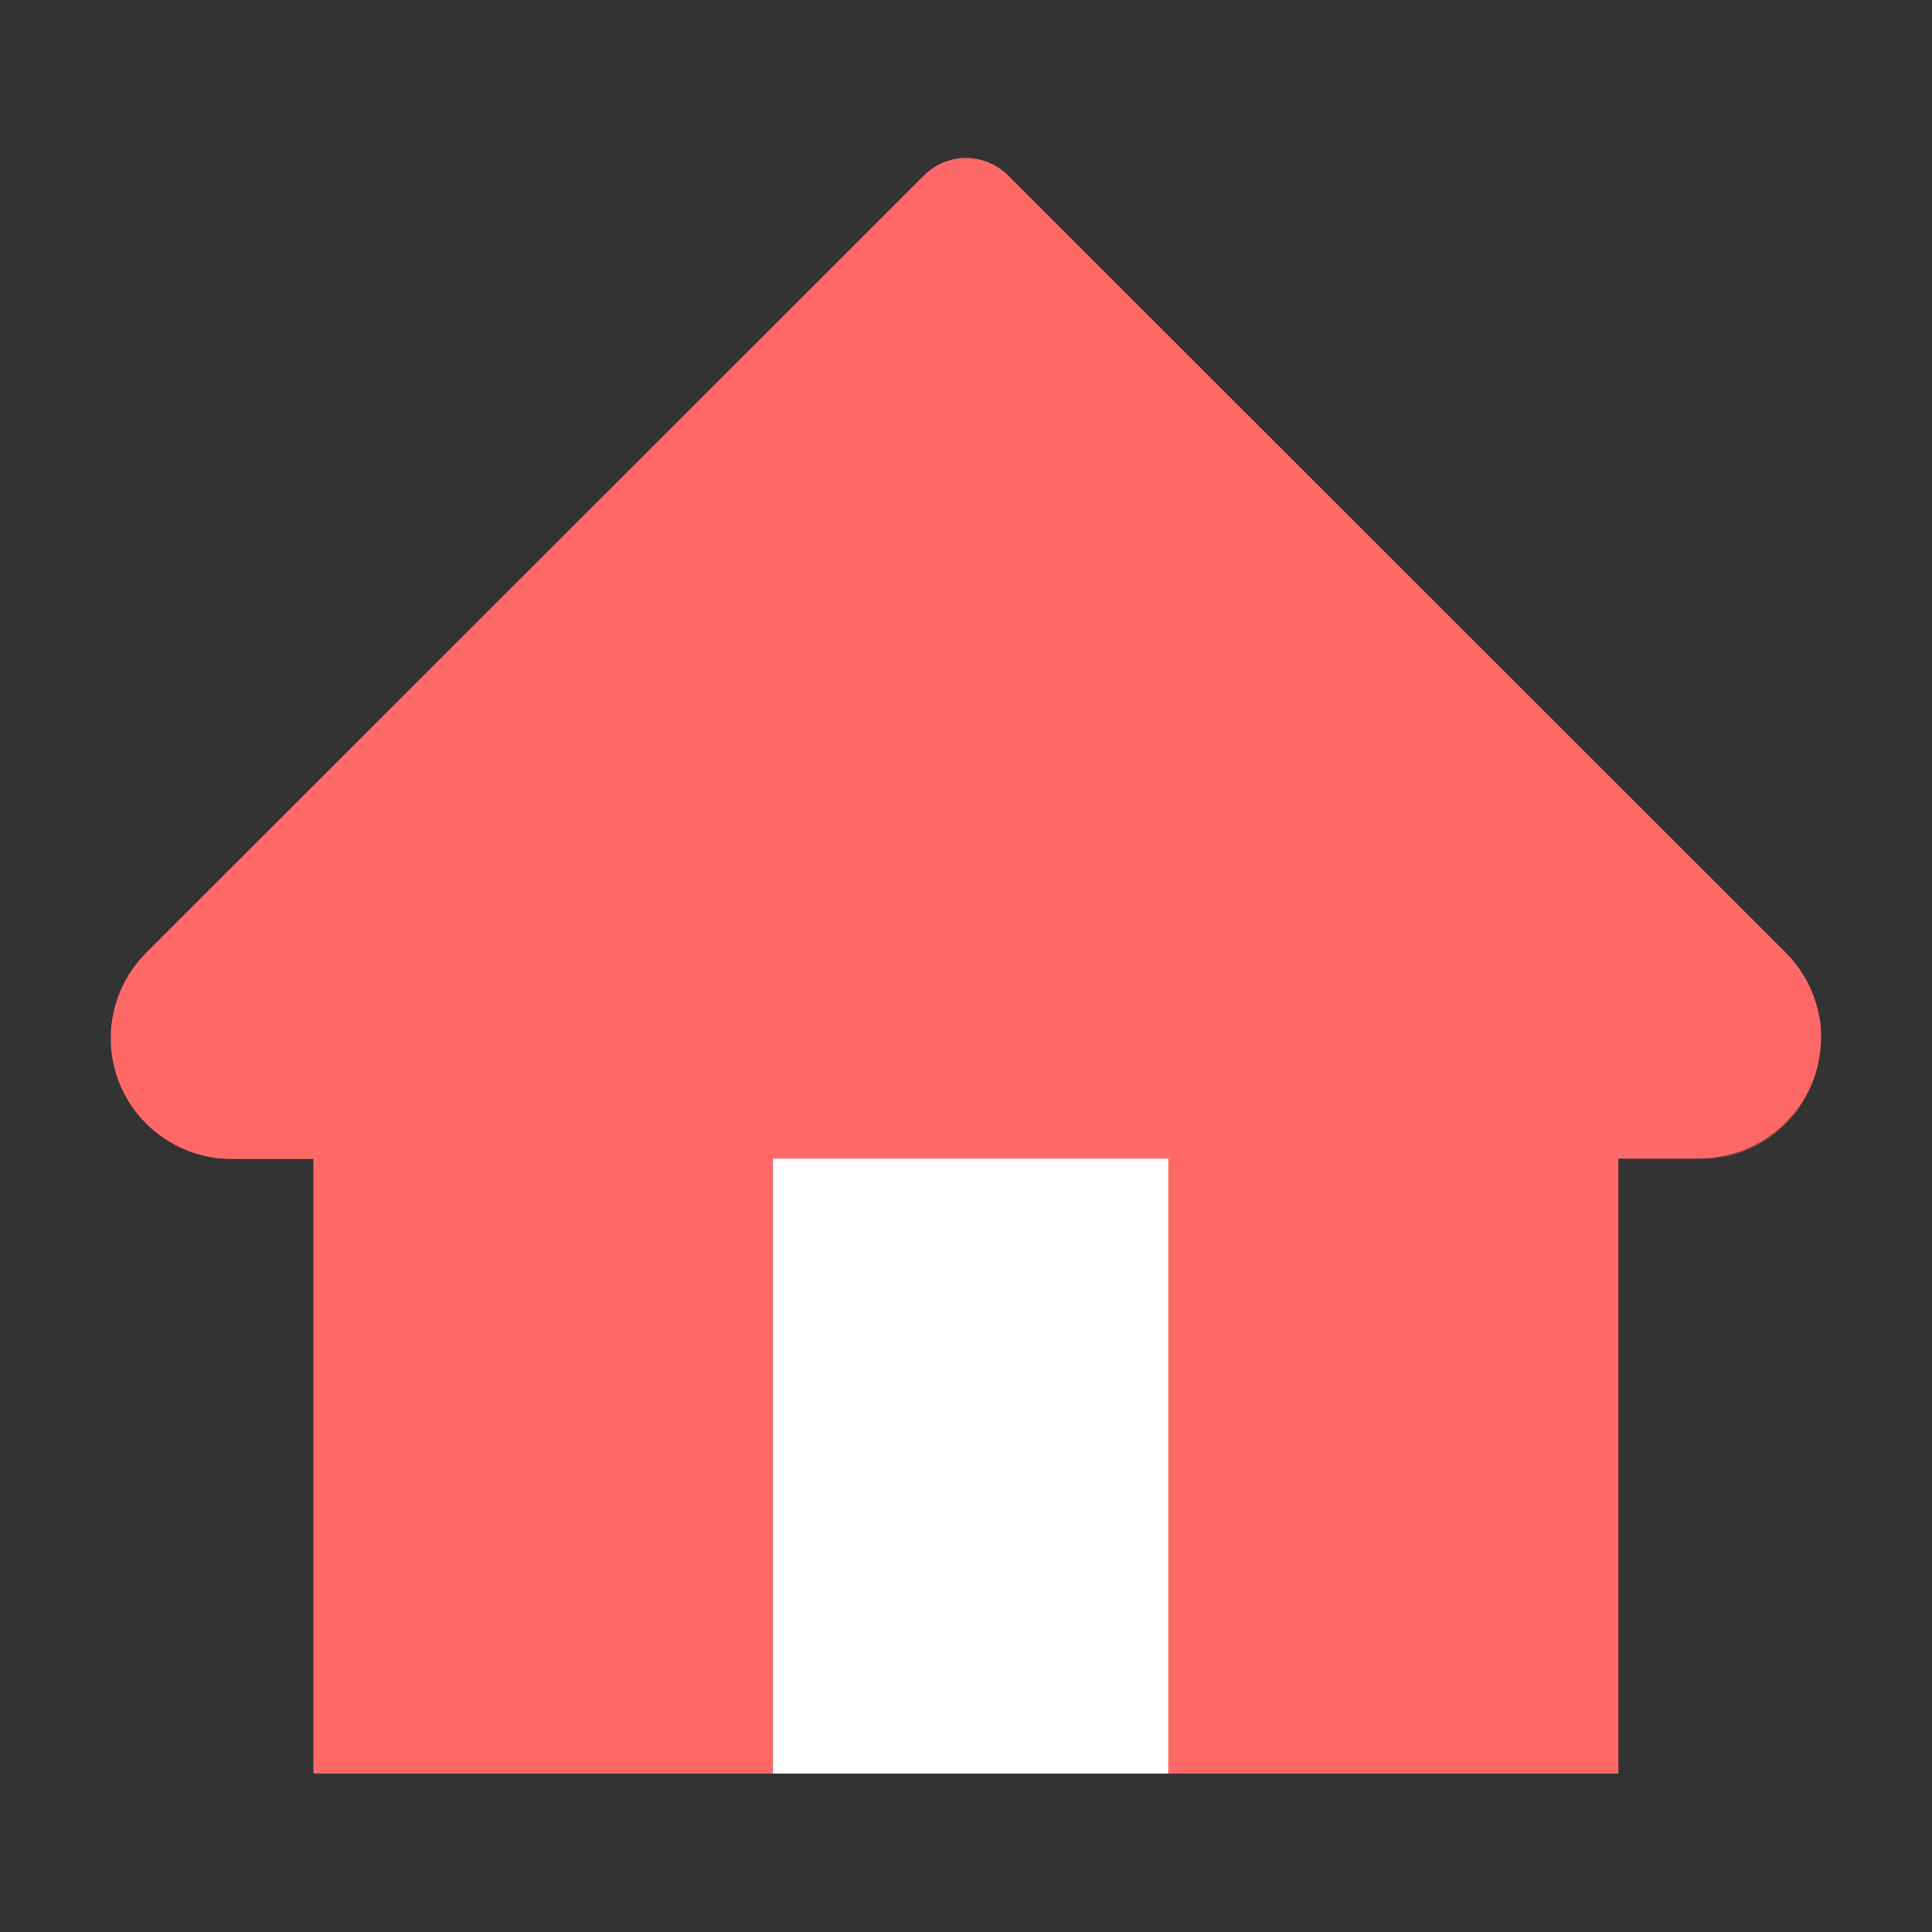
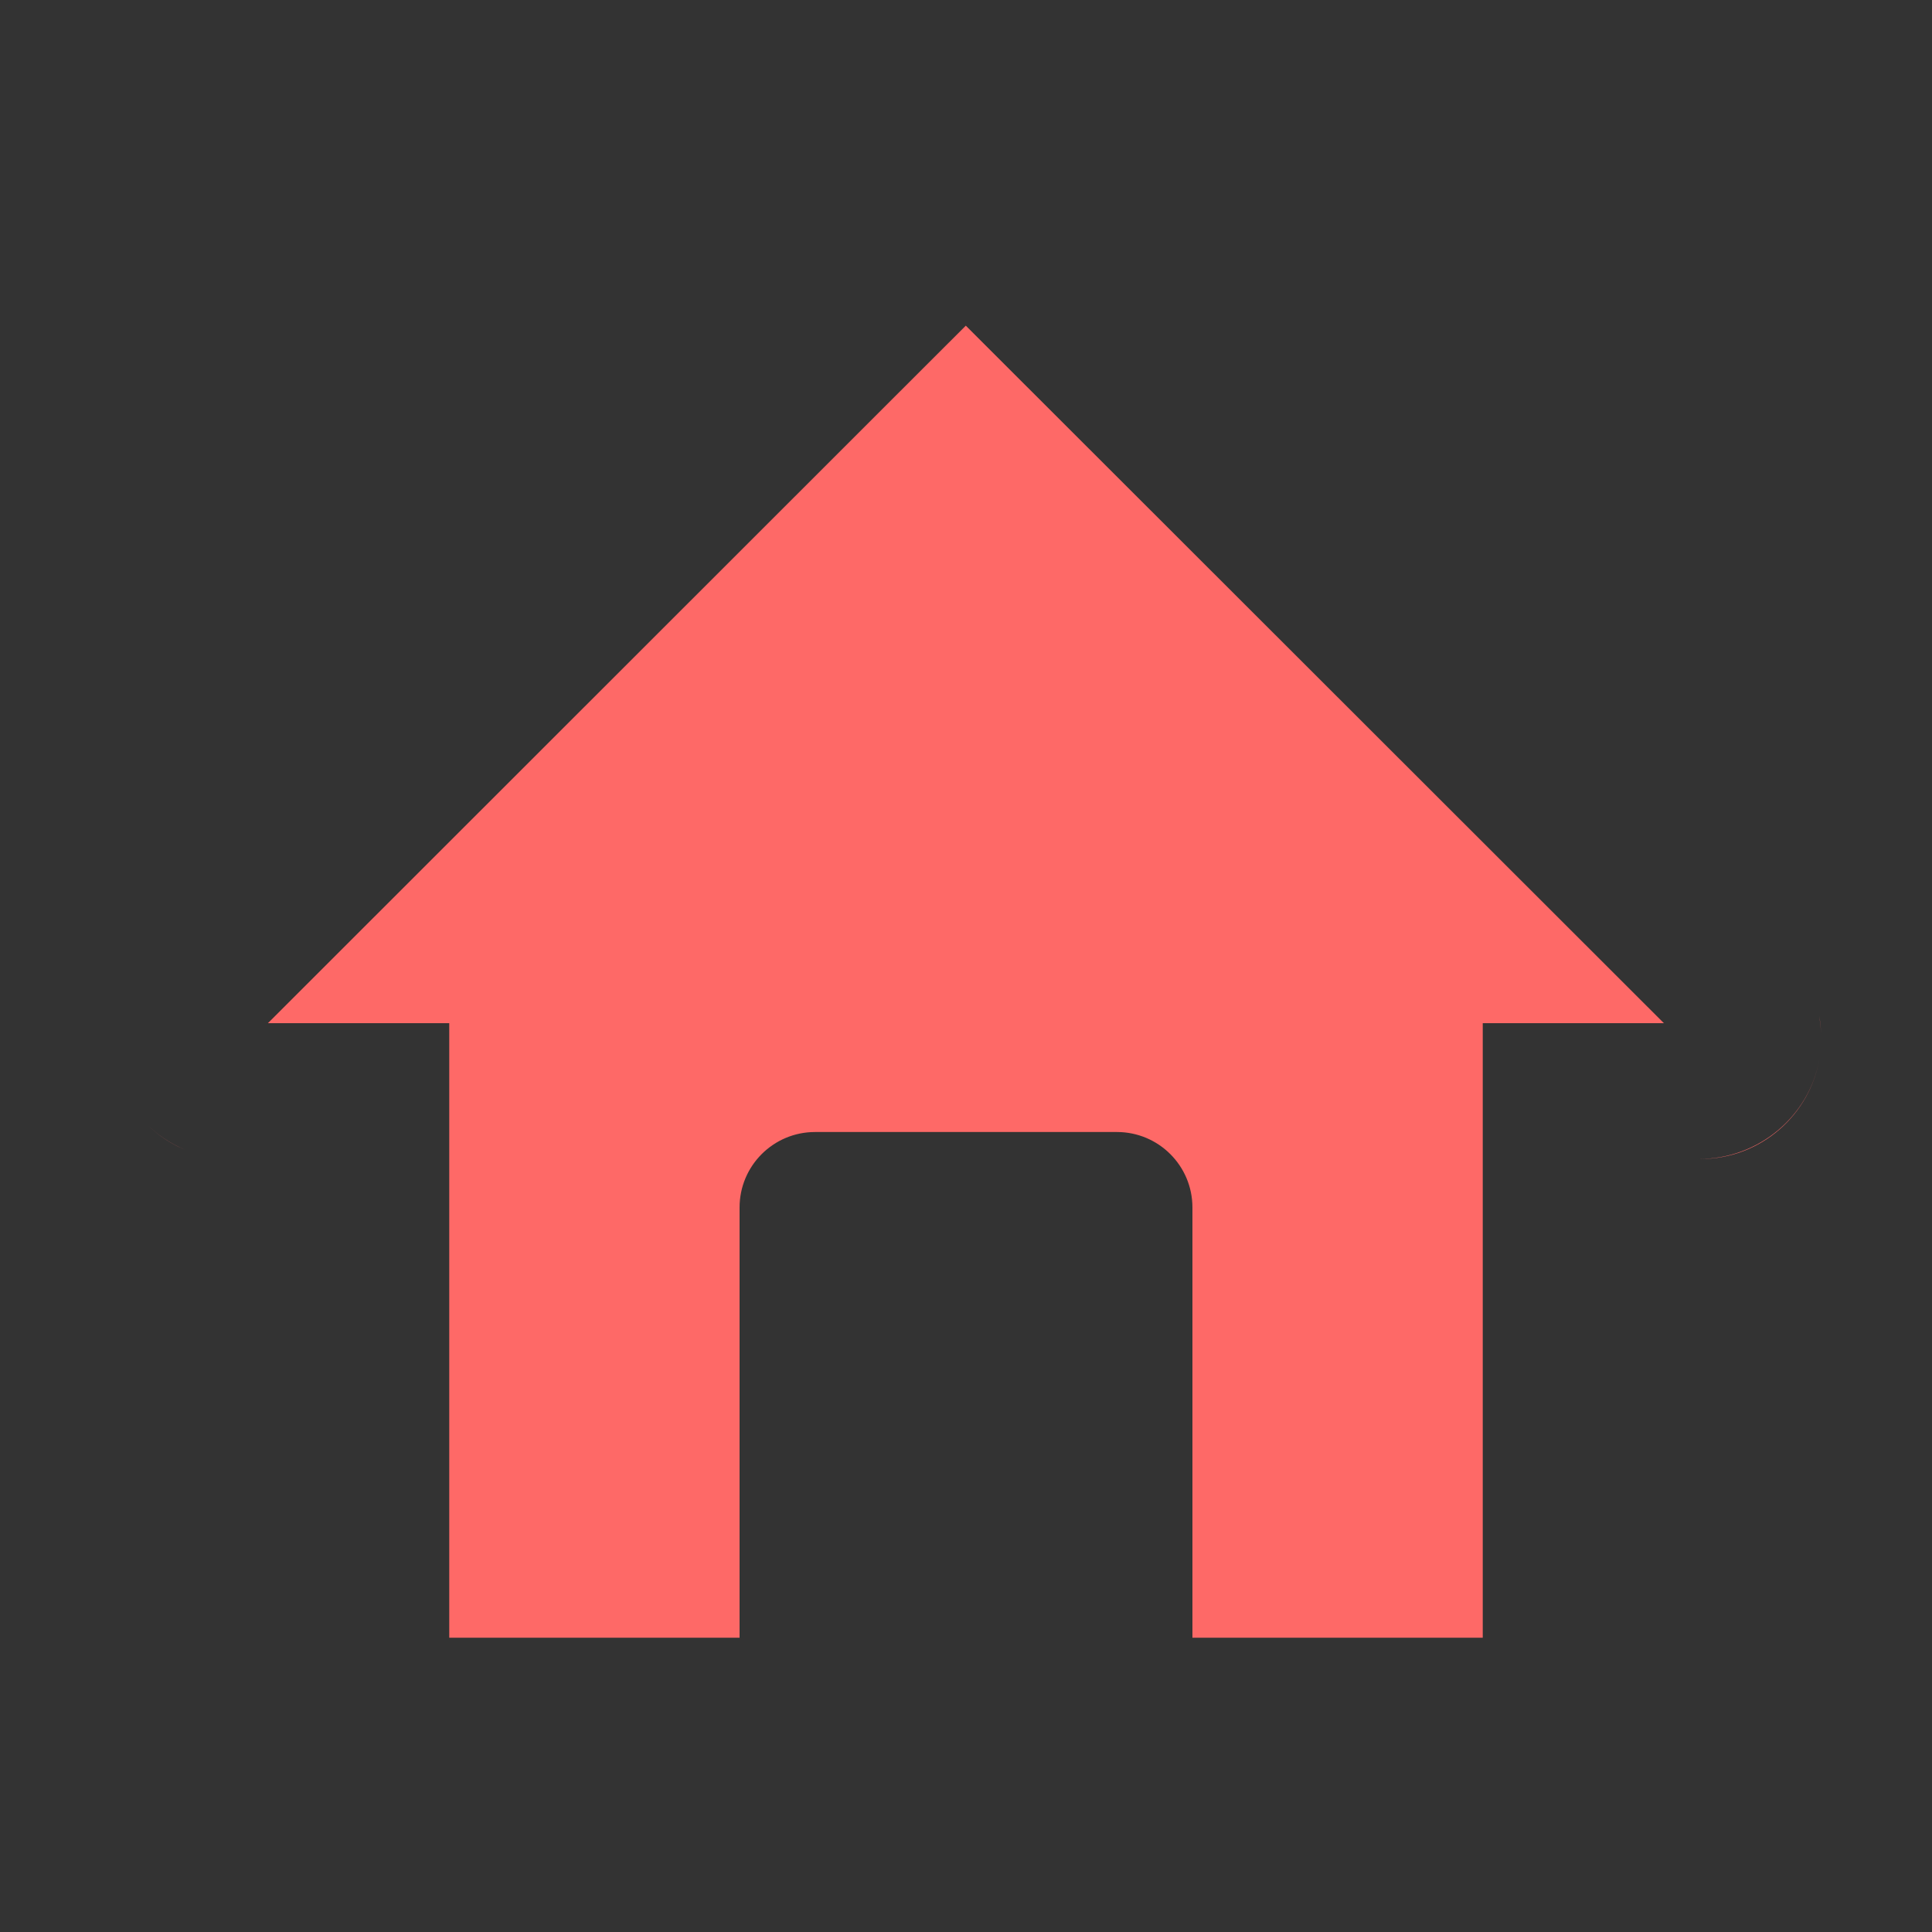
<svg xmlns="http://www.w3.org/2000/svg" width="30" height="30" viewBox="0 0 30 30" fill="none">
  <rect x="0" y="0" width="30" height="30" fill="#333333" stroke="none" />
  <path d="M14.997 5.057L25.837 15.888H23.024V25.43H18.516V18.75C18.516 18.102 17.991 17.578 17.344 17.578H12.656C12.009 17.578 11.484 18.102 11.484 18.75V25.43H6.976V15.888H4.16L14.32 5.733L14.997 5.057ZM2.268 17.446C2.443 17.622 2.651 17.763 2.877 17.854C2.651 17.76 2.443 17.622 2.268 17.446ZM28.254 16.43C28.107 17.317 27.334 17.997 26.405 17.997H26.379C27.314 17.997 28.105 17.323 28.254 16.43ZM28.28 16.122V16.066V16.122ZM28.277 16.046C28.274 15.955 28.263 15.867 28.248 15.779C28.266 15.864 28.274 15.955 28.277 16.046Z" fill="#FE6967" />
-   <path d="M2.139 14.941L2.142 14.935L2.194 14.874C2.197 14.871 2.2 14.865 2.206 14.862C2.227 14.838 2.25 14.815 2.271 14.792L13.591 3.48L14.35 2.721C14.523 2.55 14.756 2.453 15 2.453C15.244 2.453 15.477 2.55 15.65 2.721L27.73 14.794C27.948 15.012 28.109 15.279 28.198 15.574L28.216 15.635L28.225 15.668L28.233 15.703C28.239 15.723 28.242 15.744 28.245 15.764C28.245 15.764 28.245 15.773 28.248 15.776C28.266 15.864 28.274 15.952 28.277 16.043V16.139C28.277 16.154 28.277 16.169 28.274 16.183C28.274 16.198 28.274 16.209 28.271 16.224C28.271 16.239 28.269 16.253 28.269 16.268C28.269 16.286 28.266 16.303 28.263 16.321C28.263 16.33 28.26 16.338 28.26 16.347L28.251 16.421V16.423C28.102 17.317 27.308 17.991 26.376 17.991H25.131V27.539H4.866V17.997H3.595C3.343 17.997 3.1 17.947 2.877 17.853C2.654 17.759 2.446 17.622 2.268 17.446C2.093 17.272 1.955 17.065 1.861 16.837C1.767 16.609 1.719 16.365 1.72 16.119C1.72 15.688 1.866 15.275 2.139 14.941Z" fill="#FE6967" />
-   <path d="M18.141 27.539H12V17.991H18.141V27.539Z" fill="white" />
</svg>